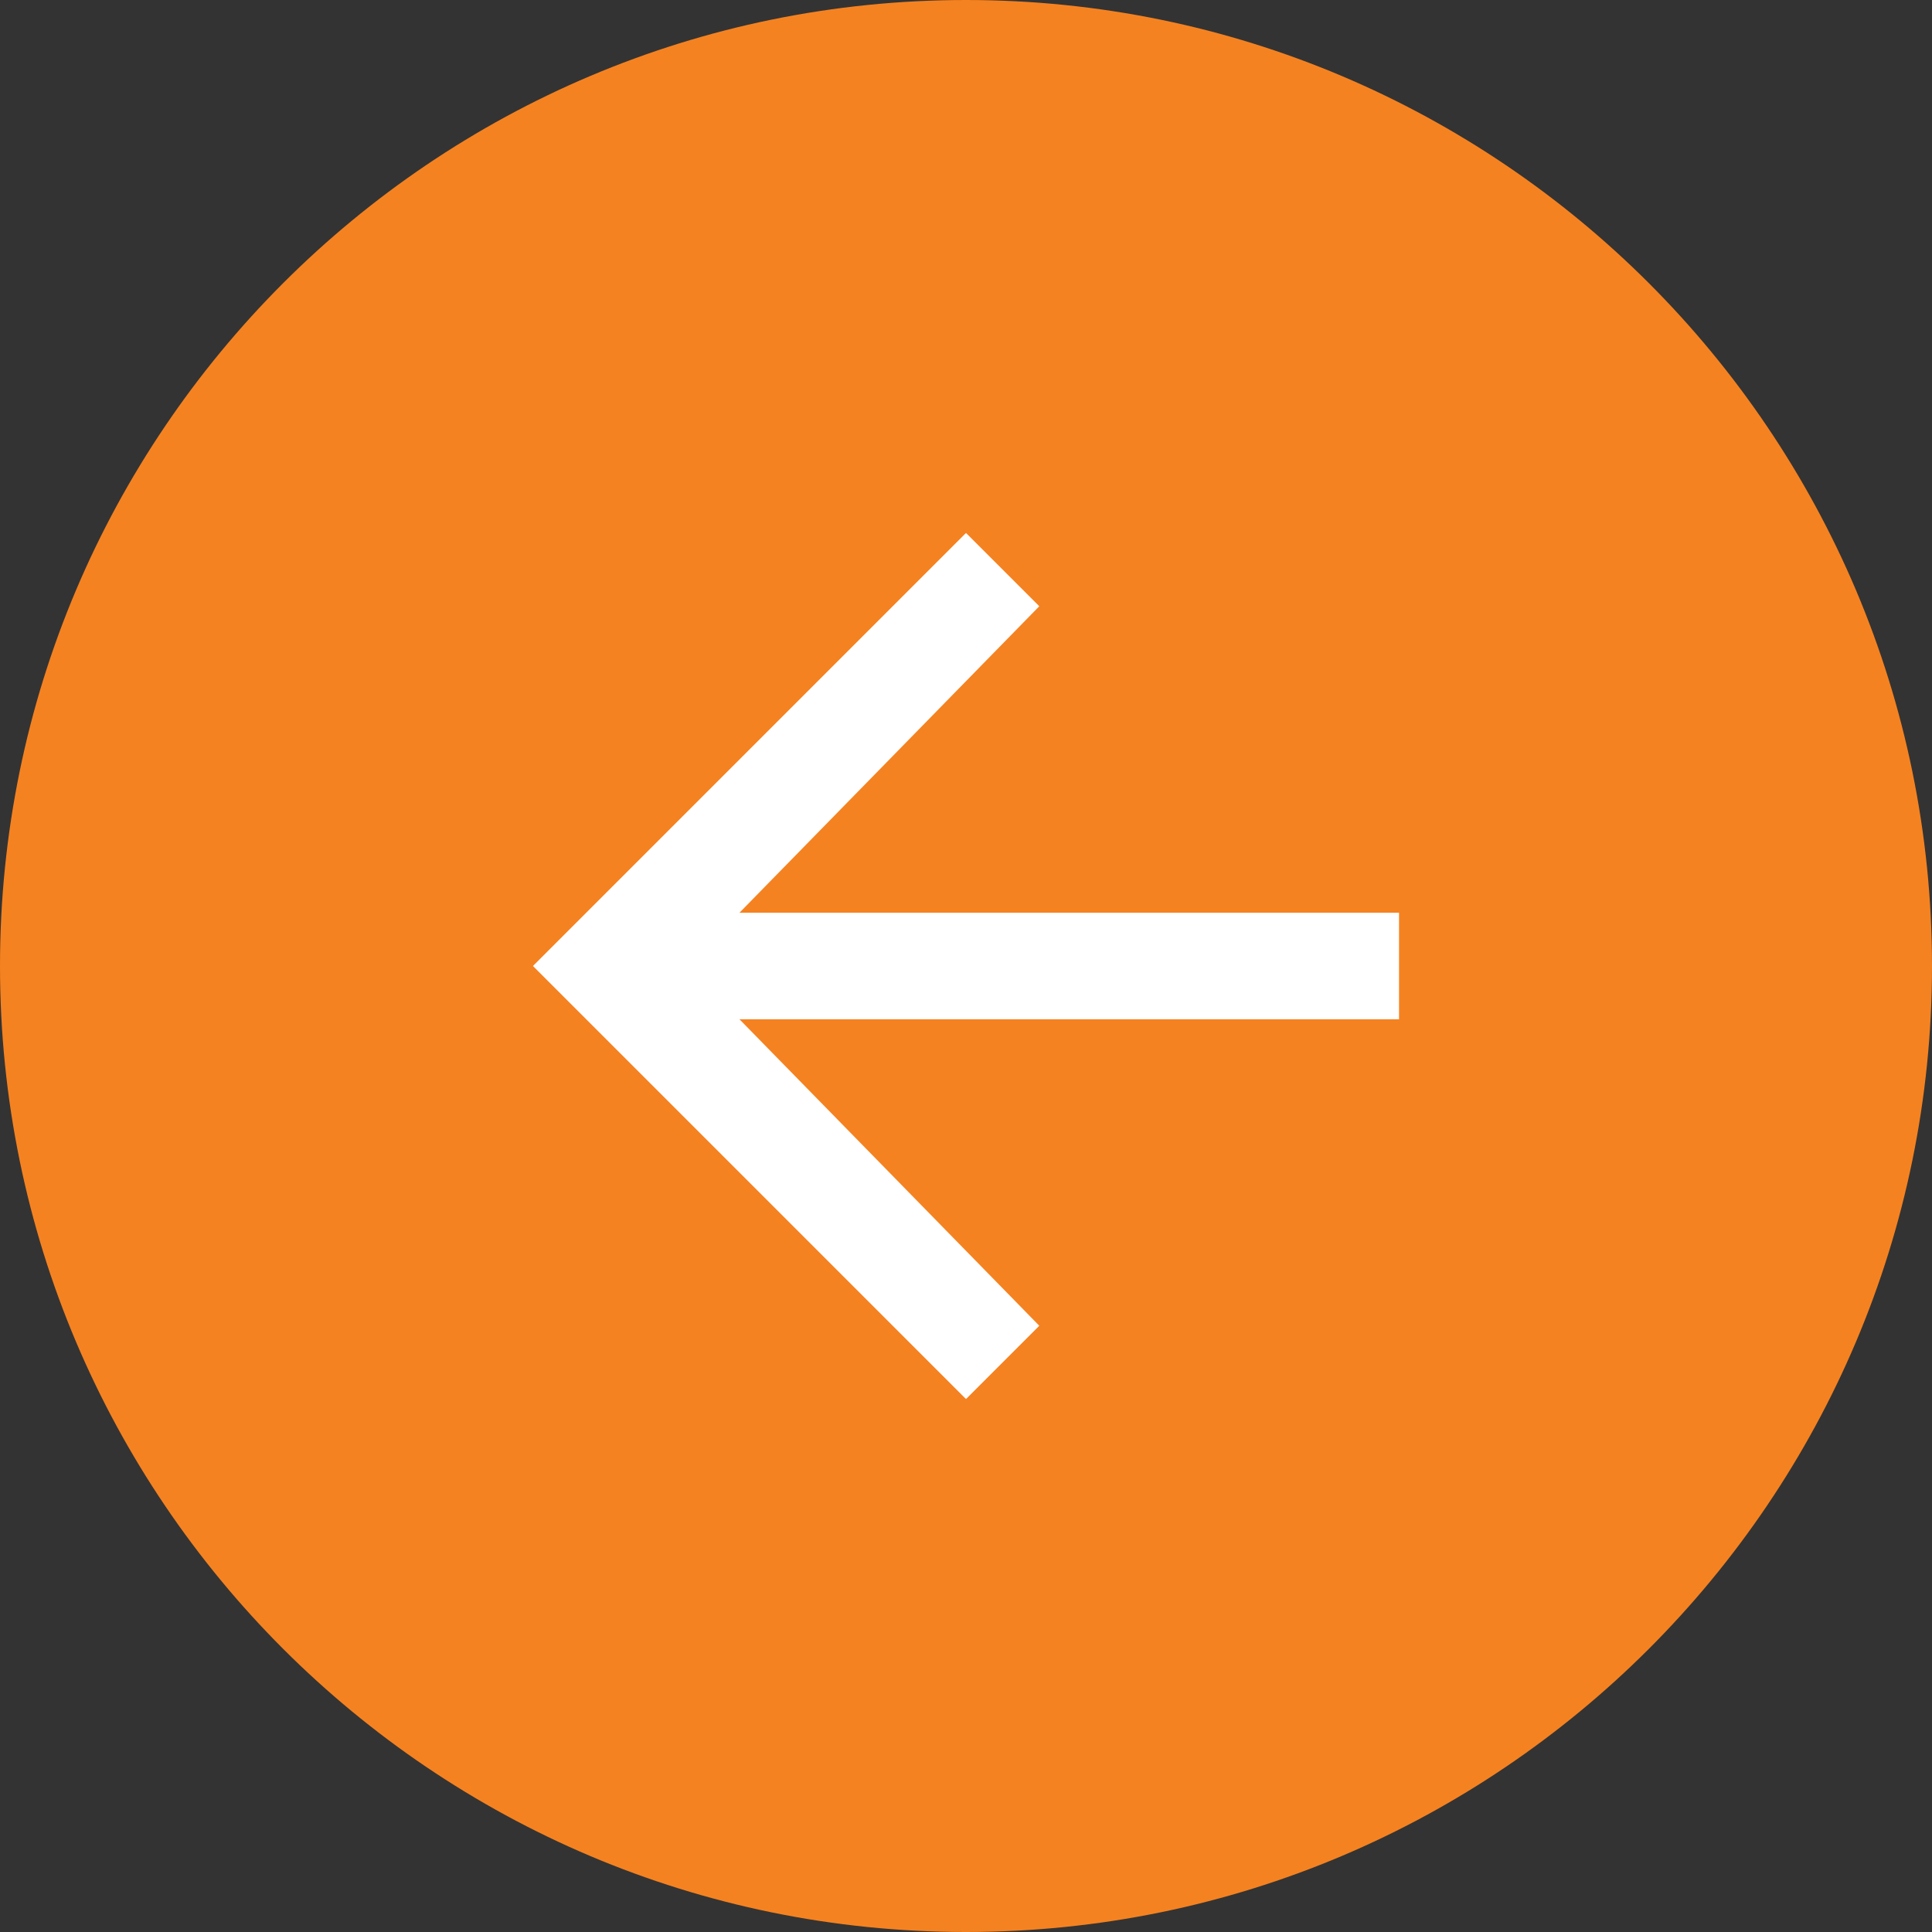
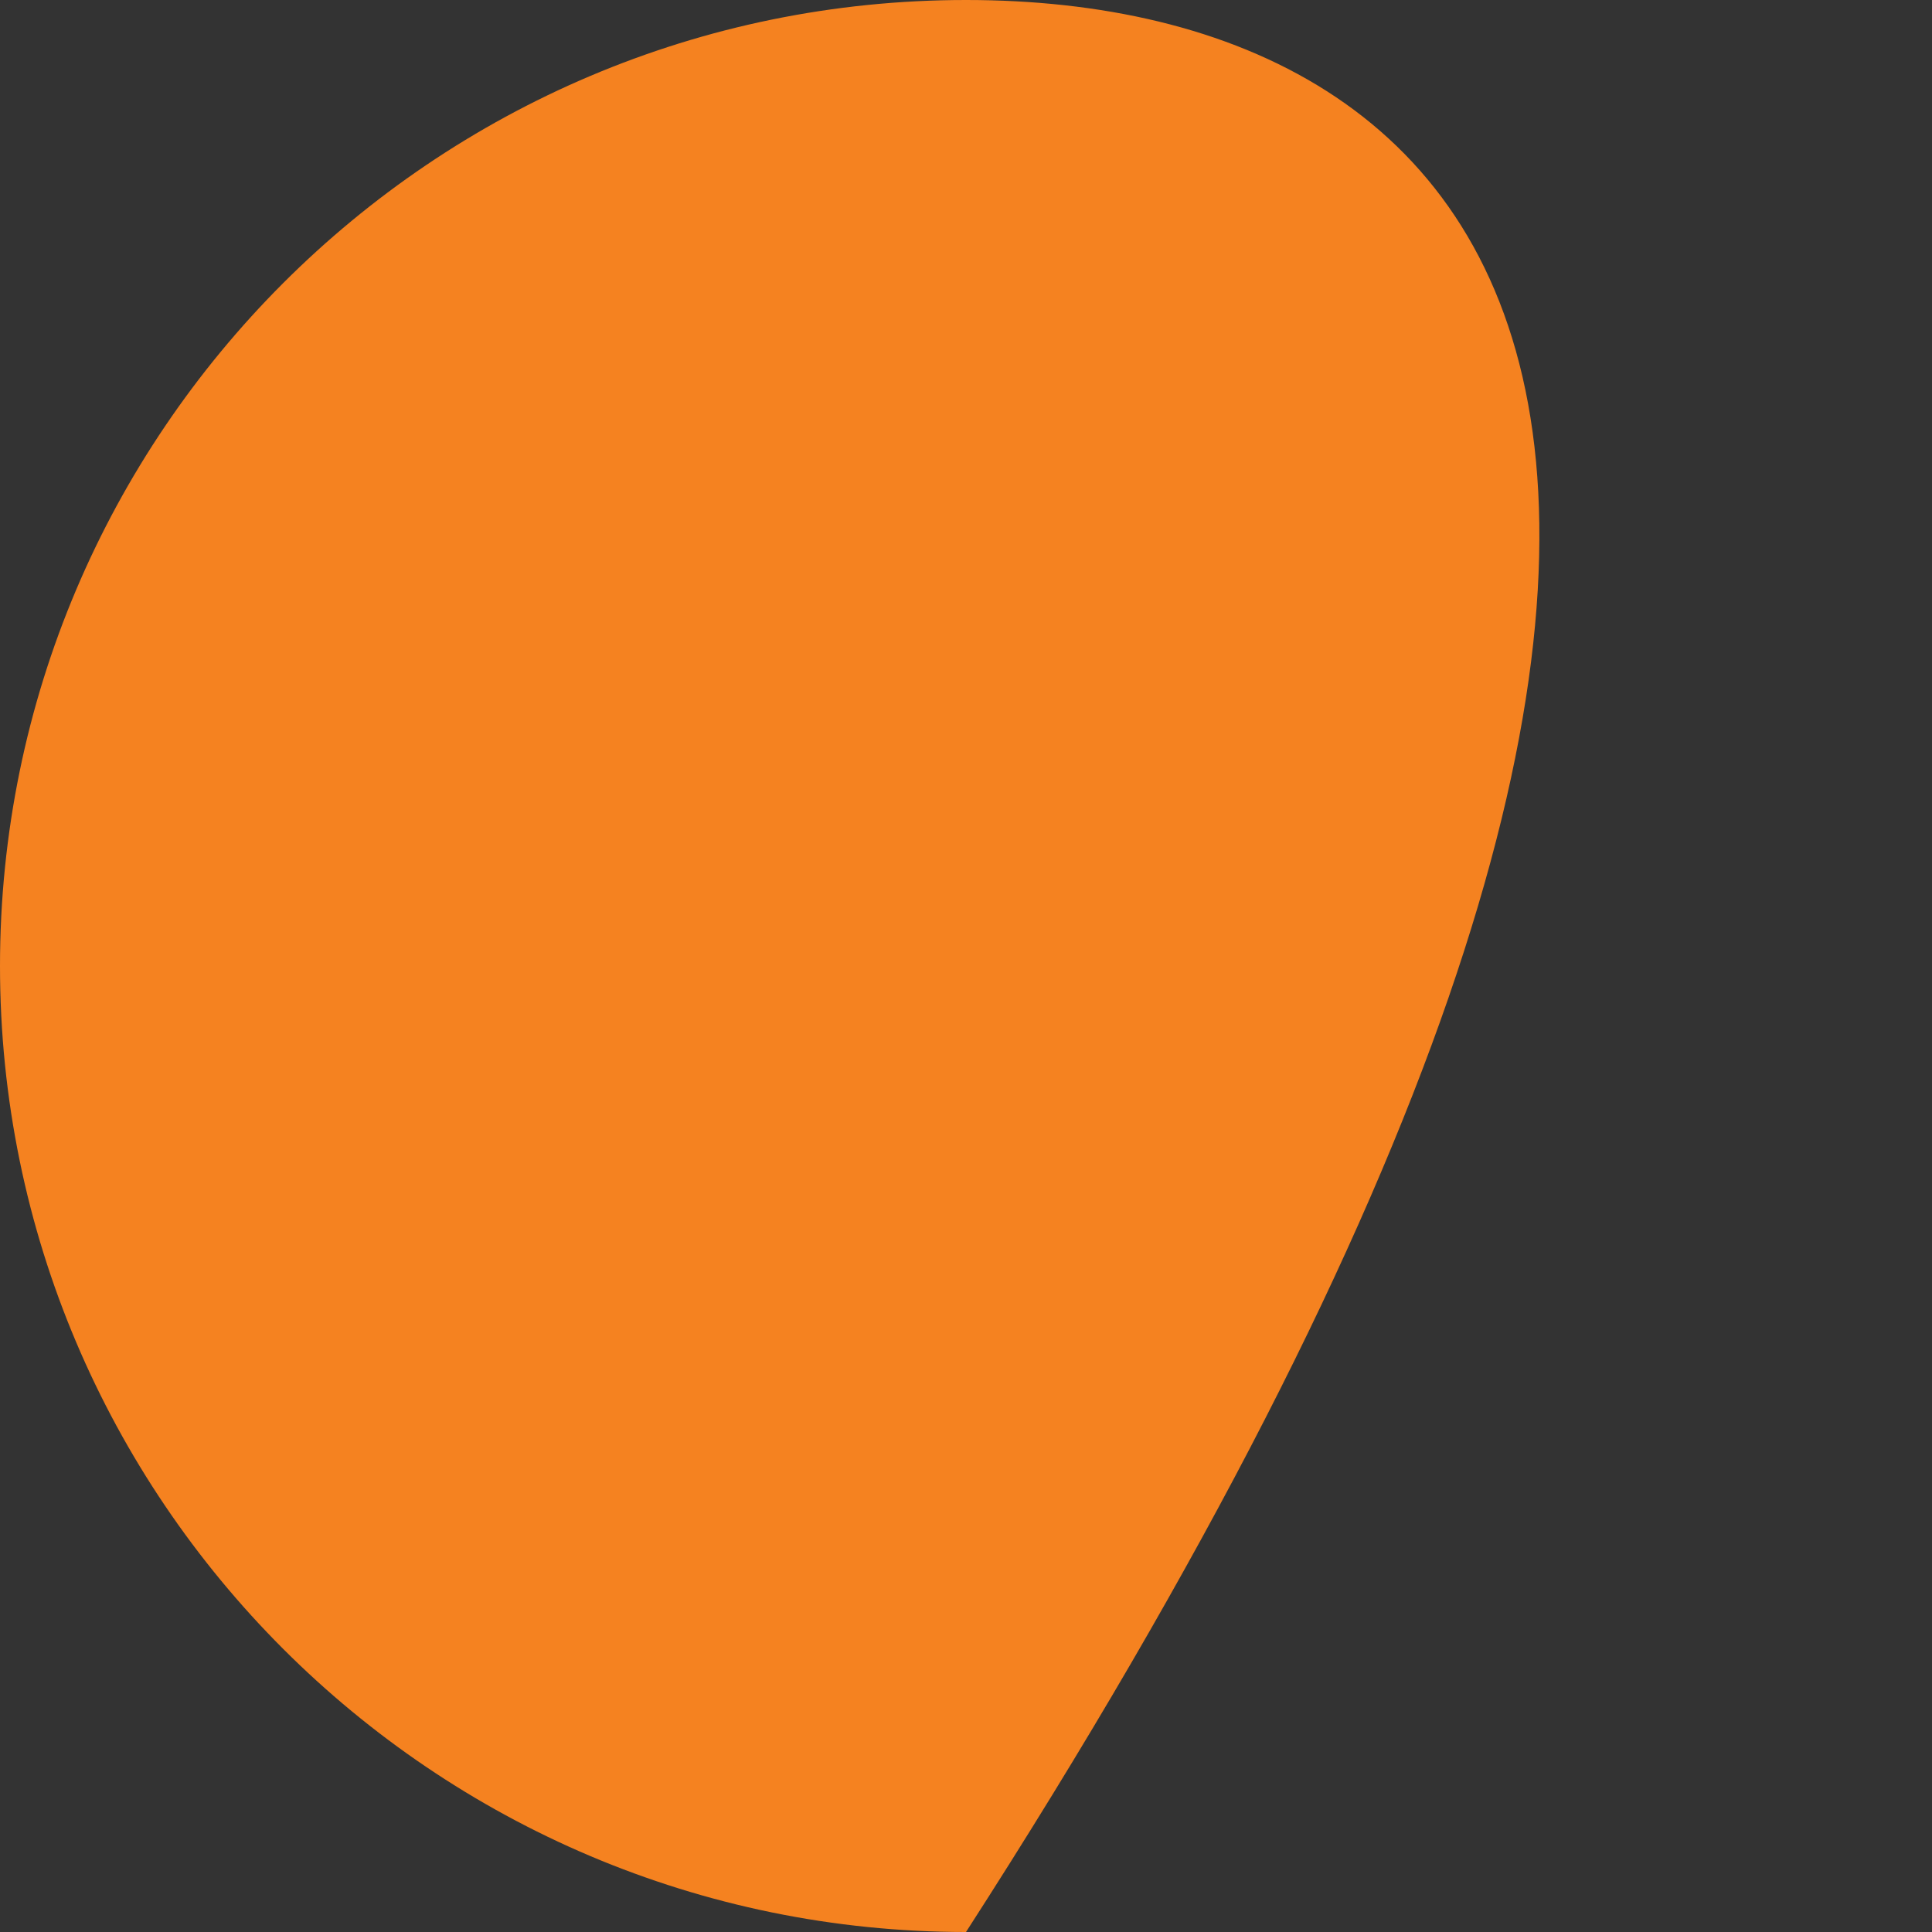
<svg xmlns="http://www.w3.org/2000/svg" version="1.1" id="Layer_1" x="0px" y="0px" viewBox="0 0 29 29" style="enable-background:new 0 0 29 29;" xml:space="preserve">
  <rect x="0" y="0" width="29" height="29" fill="#333333" stroke="none" />
  <style type="text/css">
	.st0{fill-rule:evenodd;clip-rule:evenodd;fill:#F58220;}
	.st1{fill:#FFFFFF;}
</style>
  <g id="Real-Time-Networks">
    <g id="Homepage-Final" transform="translate(-1088, -4749)">
      <g id="Group-Copy-4" transform="translate(1102.5, 4763.5) scale(-1, 1) translate(-1102.5, -4763.5) translate(1088, 4749)">
        <g id="Group-2">
-           <path id="Rectangle" class="st0" d="M14.5,0L14.5,0C22.5,0,29,6.5,29,14.5l0,0c0,8-6.5,14.5-14.5,14.5l0,0C6.5,29,0,22.5,0,14.5      l0,0C0,6.5,6.5,0,14.5,0z" />
+           <path id="Rectangle" class="st0" d="M14.5,0L14.5,0C22.5,0,29,6.5,29,14.5l0,0c0,8-6.5,14.5-14.5,14.5l0,0l0,0C0,6.5,6.5,0,14.5,0z" />
        </g>
        <g id="Path">
-           <polygon id="path-1_00000040539071355670403190000003685064847889547193_" class="st1" points="14.5,8 13.4,9.1 17.9,13.7       8,13.7 8,15.3 17.9,15.3 13.4,19.9 14.5,21 21,14.5     " />
-         </g>
+           </g>
      </g>
    </g>
  </g>
</svg>